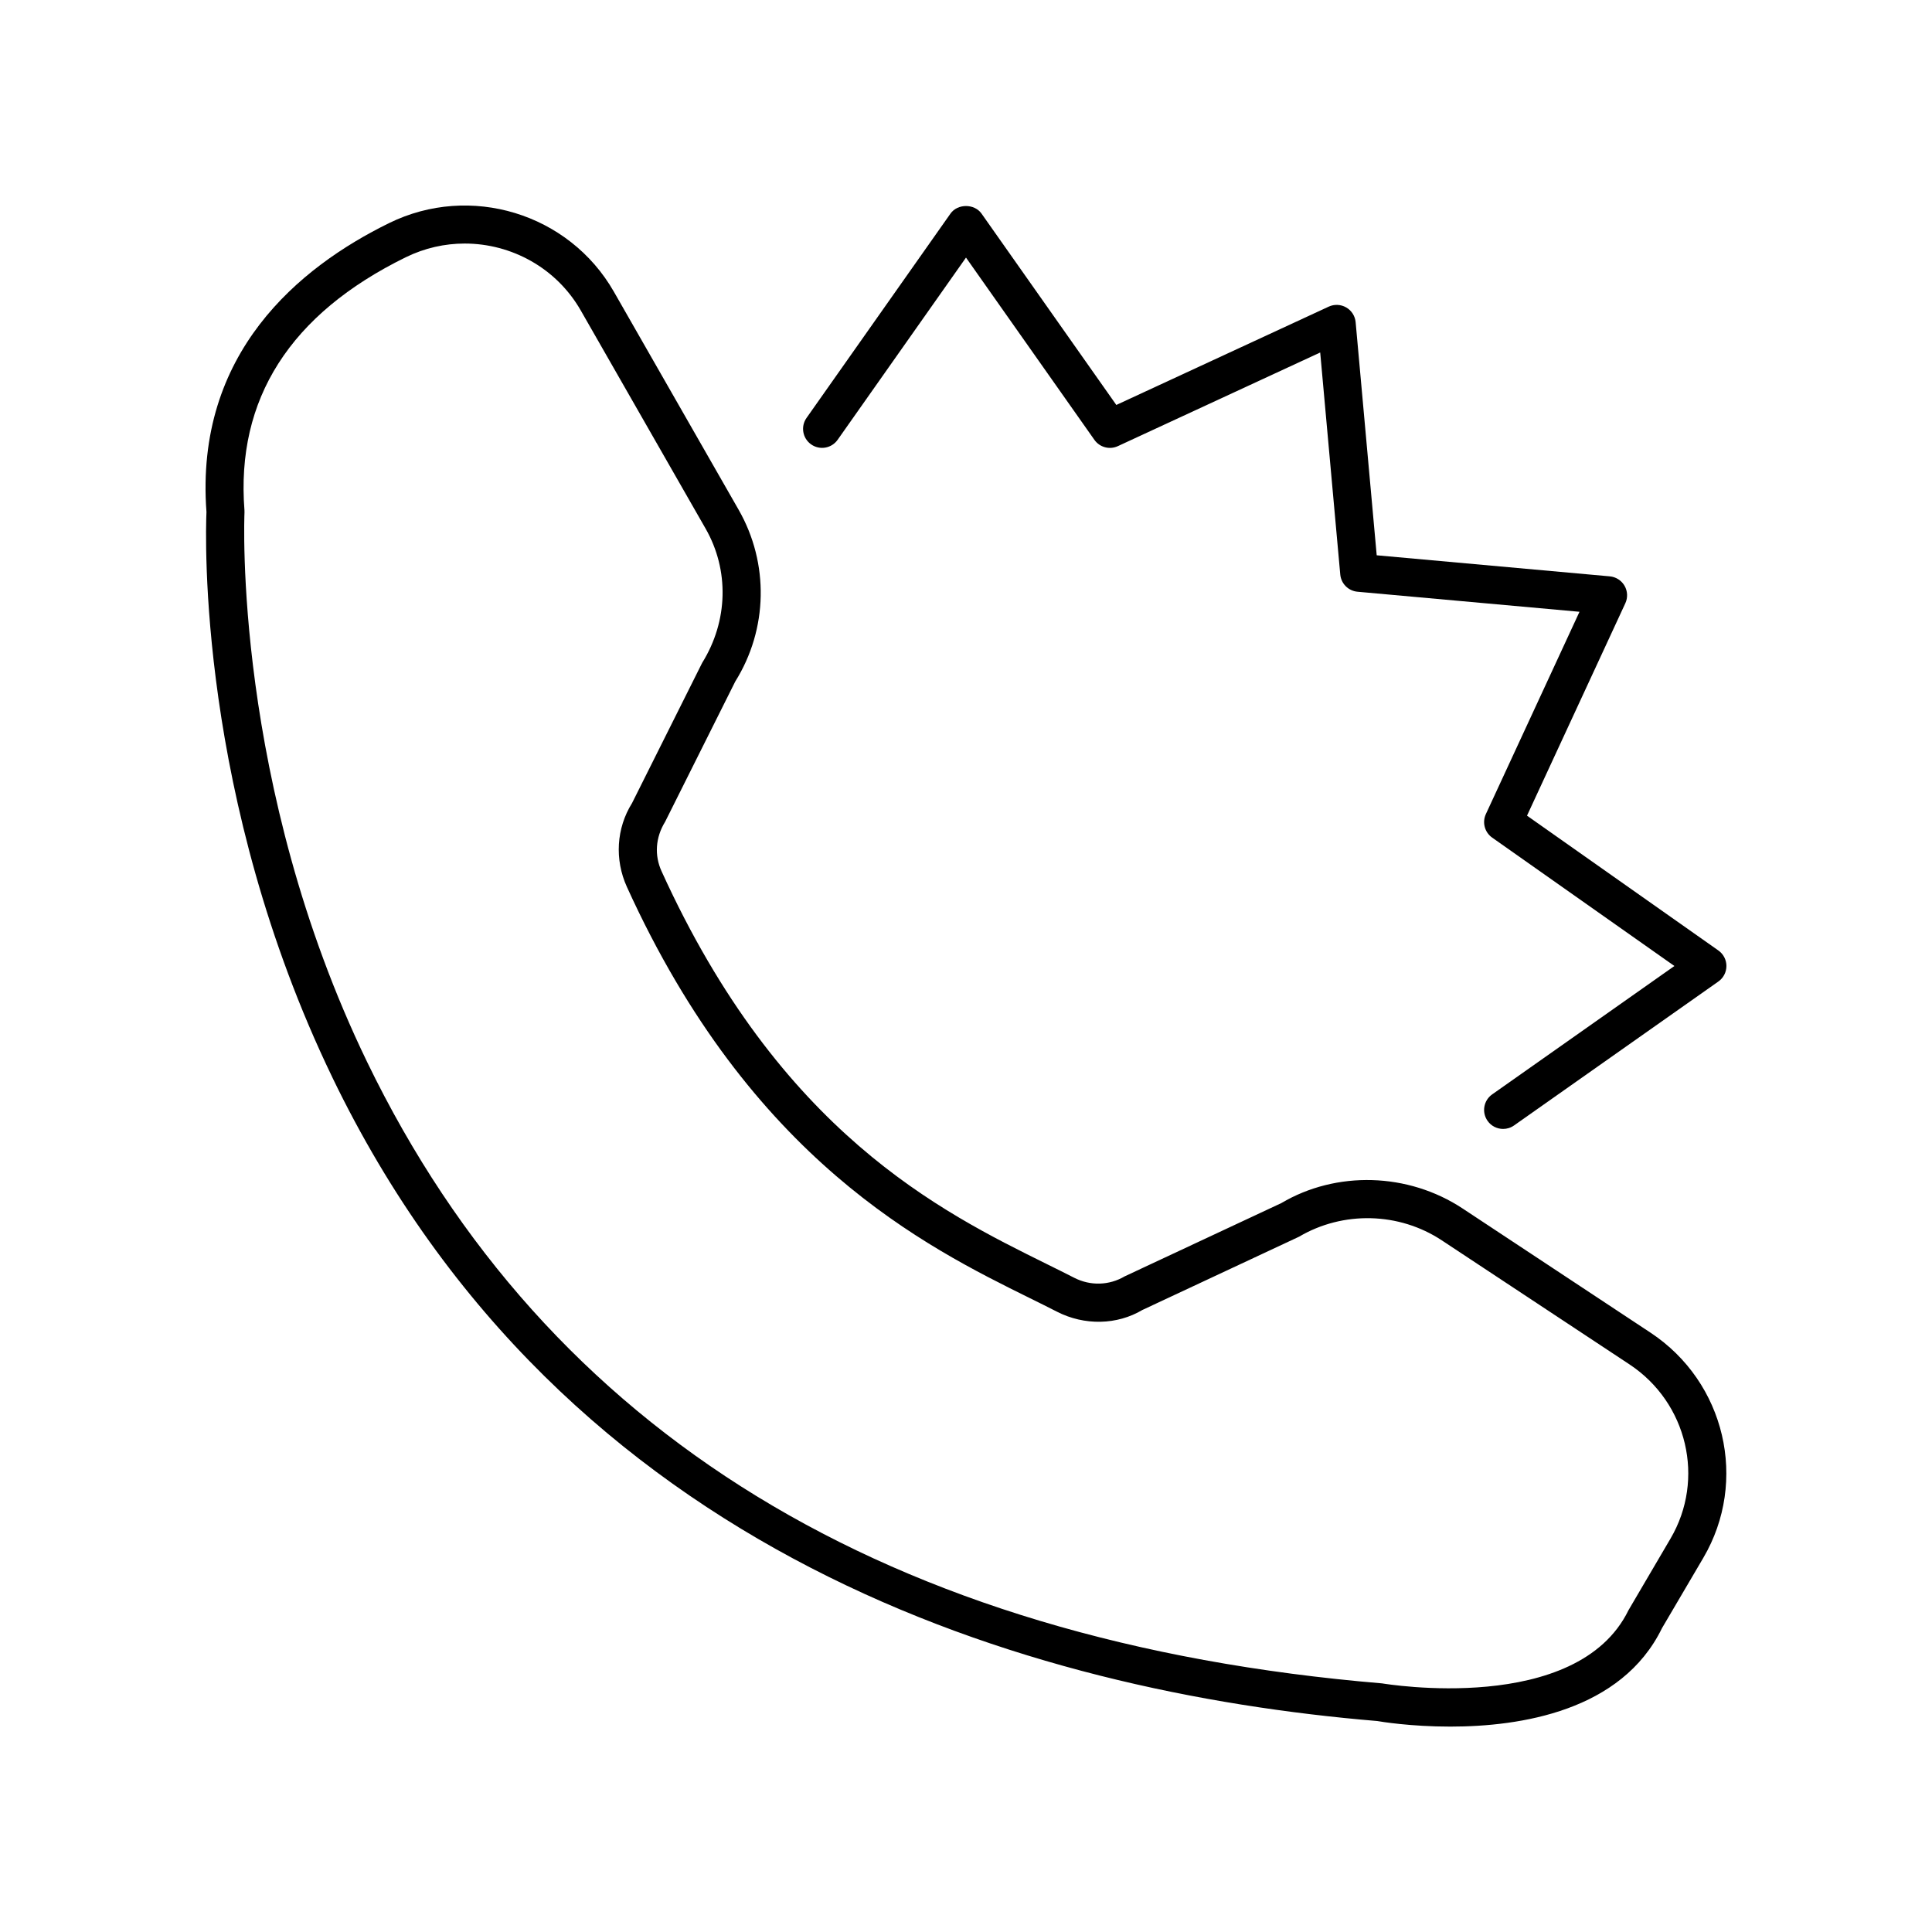
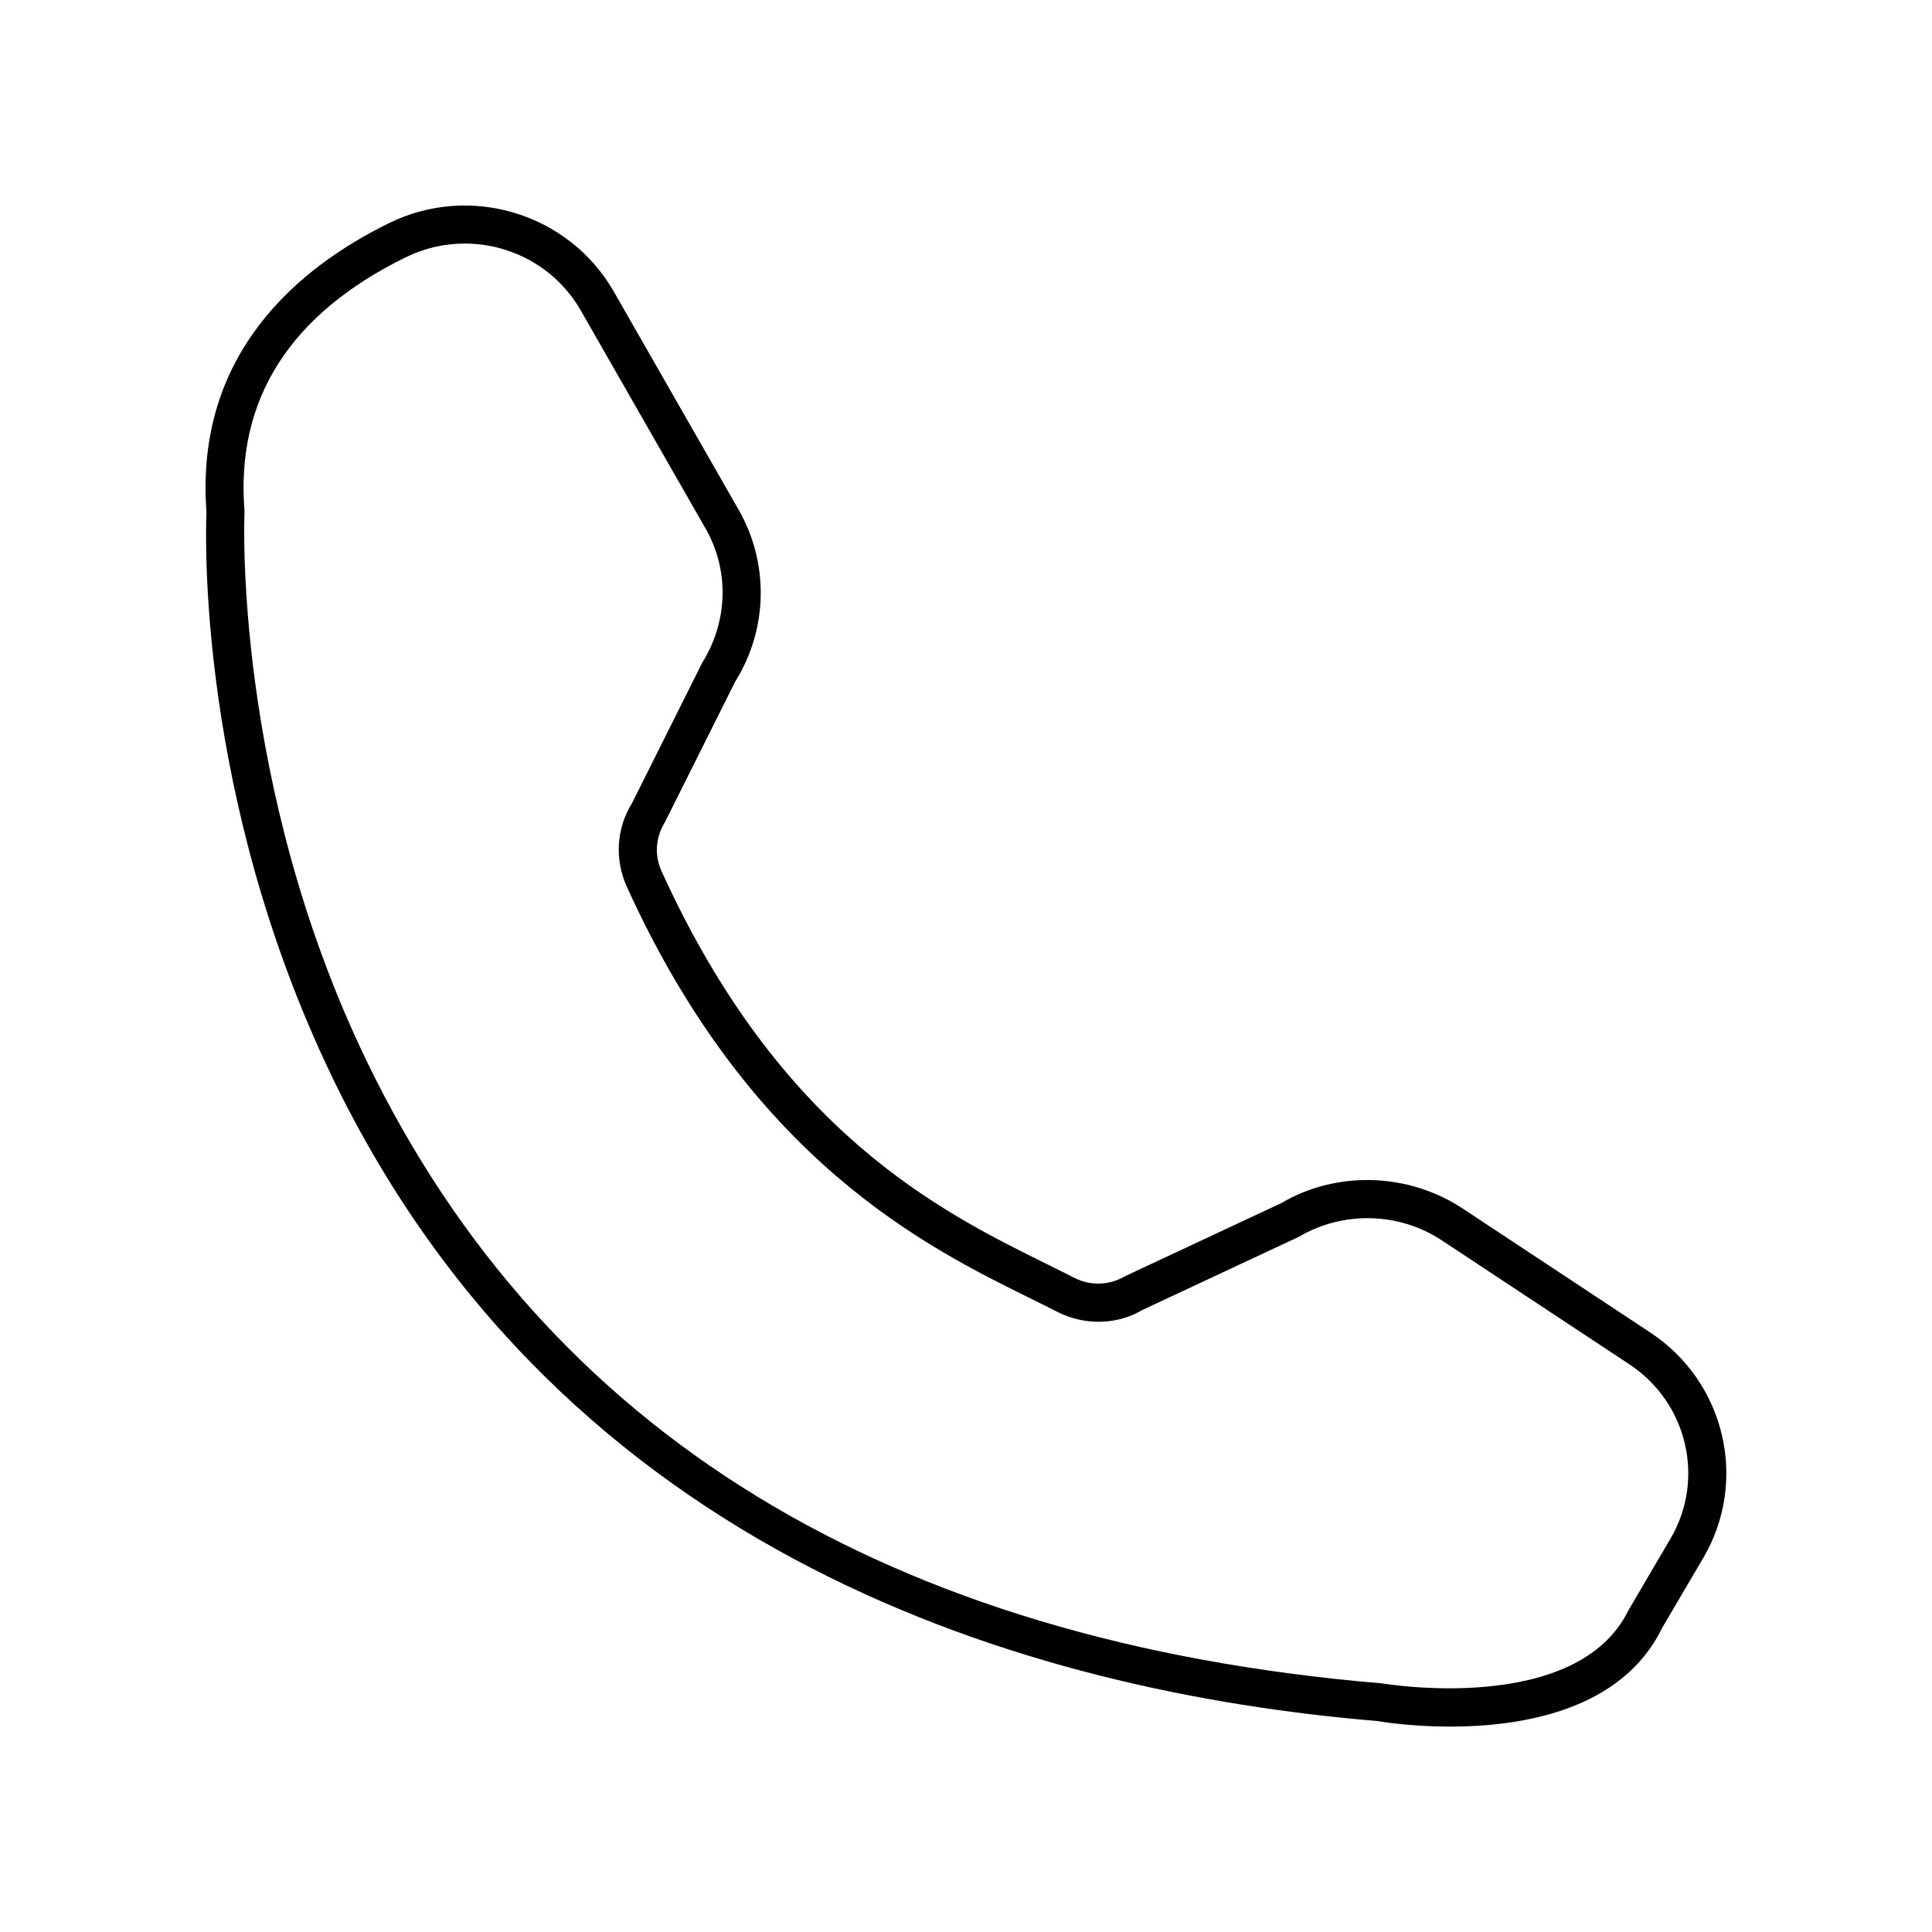
<svg xmlns="http://www.w3.org/2000/svg" fill="#000000" width="800px" height="800px" version="1.1" viewBox="144 144 512 512">
  <g>
    <path d="m232.05 429.47c61.285 126.98 184.66 162.9 276.93 170.62 0.863 0.152 8.789 1.477 19.352 1.477 18.617 0 45.414-4.125 56.117-26.094l10.945-18.621c11.973-20.371 5.824-46.586-14.004-59.691l-49.746-32.875c-14.496-9.582-33.531-10.059-48.078-1.453l-41.512 19.414c-4.106 2.426-9.109 2.566-13.387 0.371-2.254-1.156-4.676-2.356-7.246-3.625-28.141-13.902-70.664-34.918-102.11-104.13-1.898-4.176-1.625-8.91 0.957-13.086l18.586-37.172c8.672-13.883 9.012-31.328 0.887-45.527l-33.066-57.789c-11.875-20.746-38.043-28.734-59.559-18.168-23.832 11.691-51.539 34.453-48.398 76.559-0.262 6.051-2.379 75.777 33.34 149.79zm19.496-217.3c5.012-2.457 10.344-3.629 15.605-3.629 12.344 0 24.293 6.434 30.77 17.754l33.07 57.789c6.277 10.973 6.016 24.453-0.918 35.598l-18.586 37.172c-4.144 6.633-4.648 14.926-1.355 22.18 32.934 72.488 79.188 95.344 106.82 109 2.523 1.246 4.898 2.418 7.109 3.555 7.367 3.785 16.004 3.535 22.68-0.43l41.512-19.414c11.684-6.887 26.531-6.512 37.832 0.957l49.746 32.875c15.352 10.145 20.125 30.426 10.867 46.176l-11.129 18.965c-13.641 27.973-64.352 19.547-65.309 19.395-130.88-10.98-221.37-66.383-268.96-164.66-35.605-73.523-32.543-144.89-32.508-145.6 0.012-0.215 0.012-0.43-0.008-0.641-2.301-29.441 12.086-51.996 42.762-67.043z" />
-     <path d="m599.38 395.88-50.707-35.719 26.055-56.289c0.688-1.484 0.613-3.215-0.207-4.633-0.82-1.418-2.277-2.352-3.91-2.5l-61.77-5.582-5.582-61.77c-0.148-1.637-1.082-3.094-2.5-3.914-1.422-0.82-3.152-0.895-4.633-0.211l-56.289 26.055-35.719-50.707c-1.883-2.68-6.352-2.68-8.234 0l-38.141 54.141c-1.605 2.273-1.059 5.418 1.219 7.019 2.277 1.605 5.414 1.055 7.019-1.219l34.016-48.289 34.023 48.293c1.402 1.992 4.023 2.699 6.234 1.672l53.613-24.812 5.316 58.832c0.219 2.426 2.141 4.348 4.566 4.566l58.832 5.316-24.812 53.613c-1.02 2.211-0.316 4.832 1.672 6.234l48.293 34.023-48.293 34.023c-2.277 1.602-2.82 4.746-1.219 7.019 0.98 1.395 2.539 2.137 4.121 2.137 1 0 2.016-0.297 2.894-0.922l54.141-38.141c1.344-0.941 2.141-2.481 2.141-4.117 0-1.641-0.797-3.176-2.141-4.121z" />
  </g>
</svg>